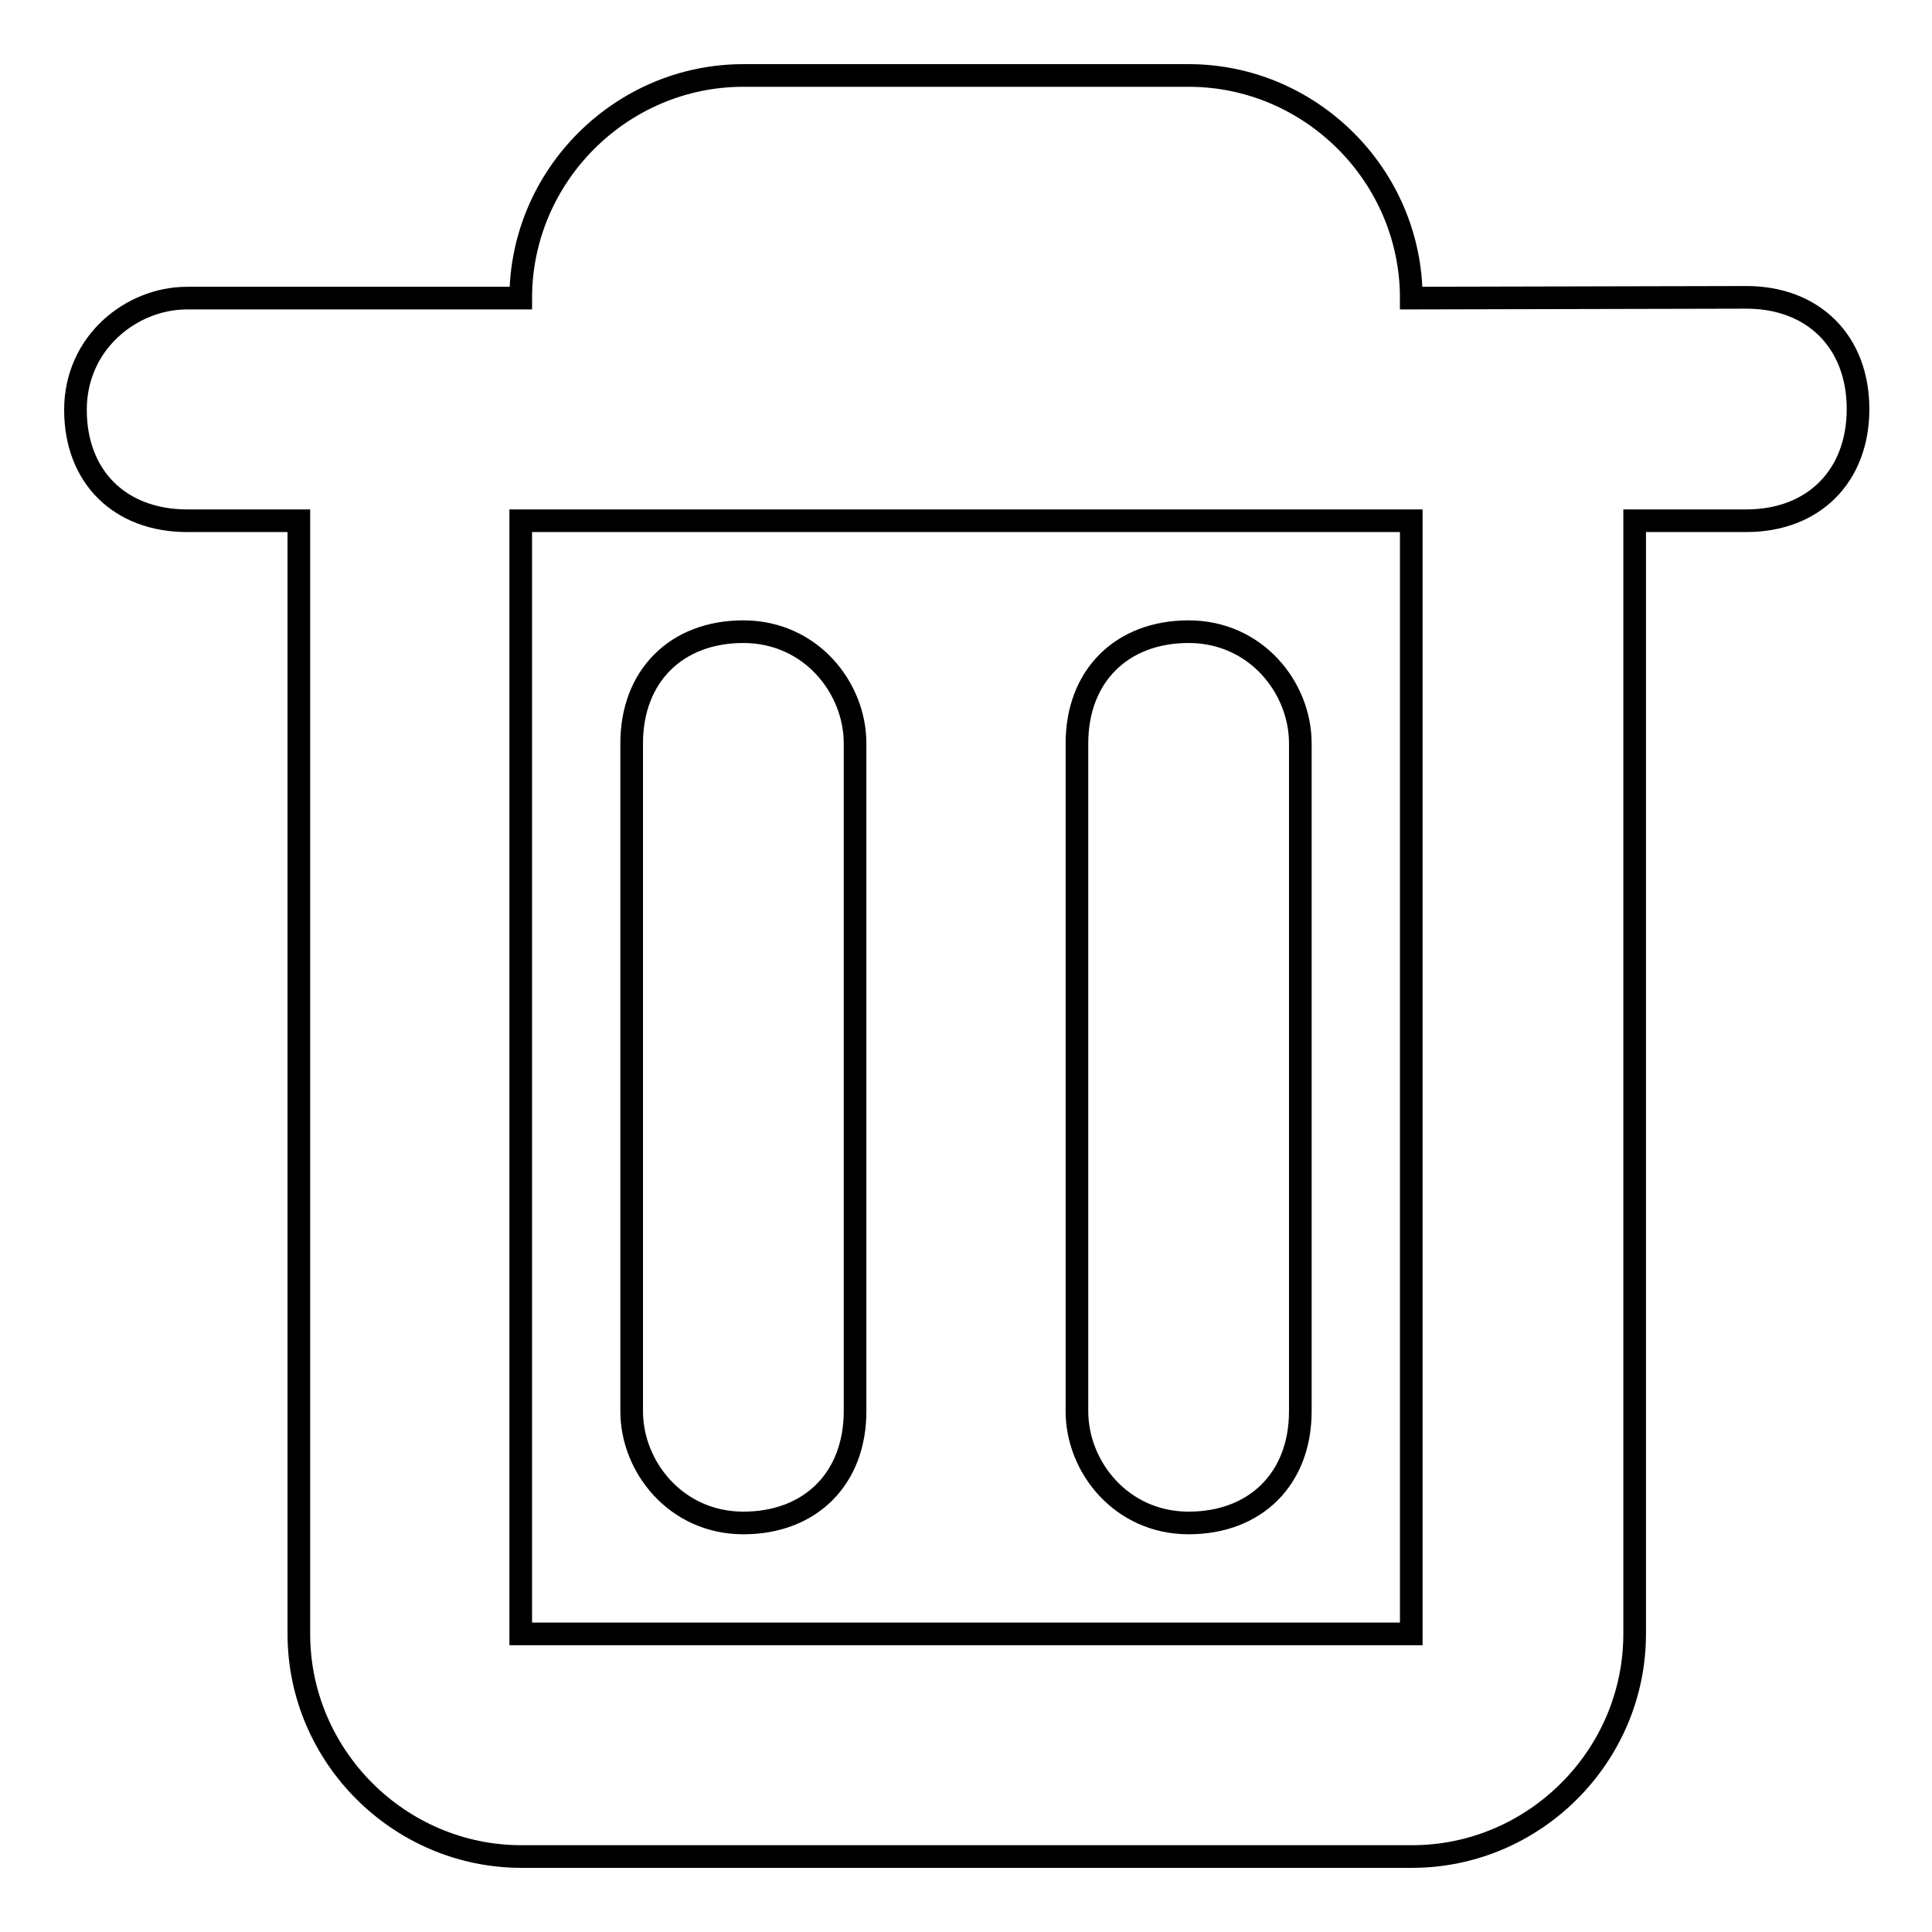
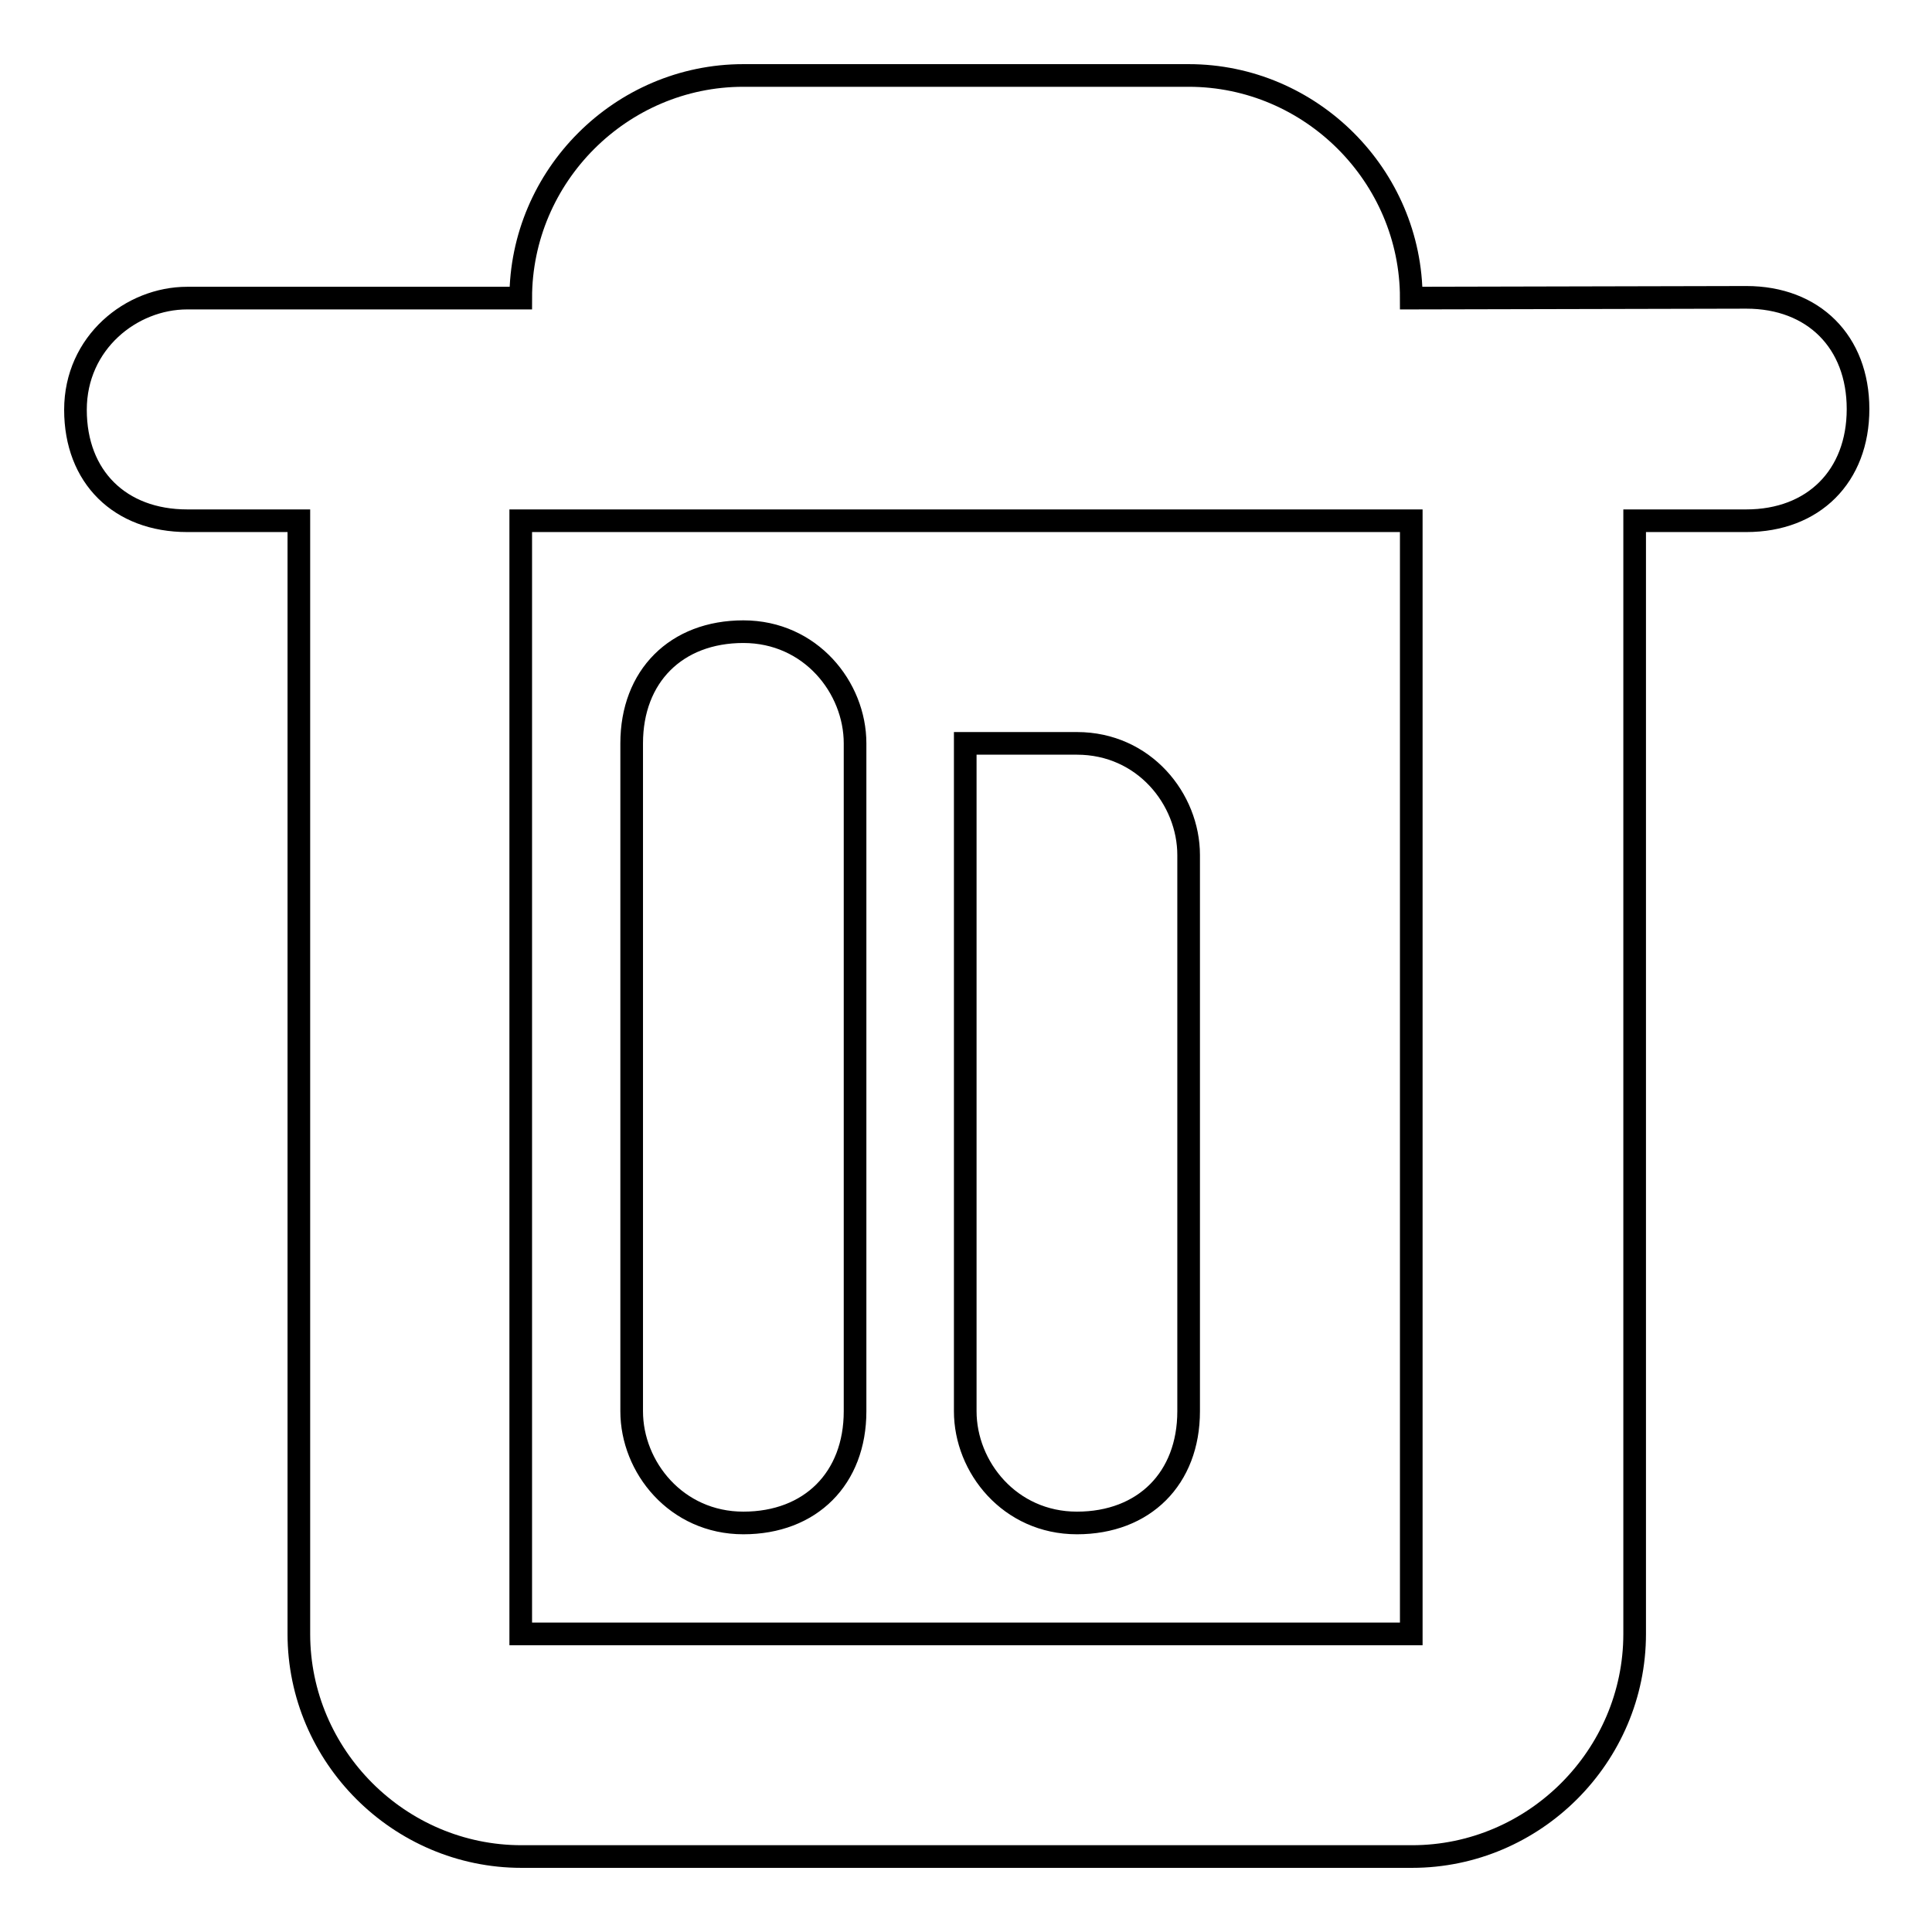
<svg xmlns="http://www.w3.org/2000/svg" version="1.1" x="0px" y="0px" viewBox="0 0 256 256" enable-background="new 0 0 256 256" xml:space="preserve">
  <g>
    <g>
-       <path stroke-width="3" fill-opacity="0" stroke="#000000" d="M142.7,98.5c0-8.9,5.9-14.8,14.8-14.8c8.9,0,14.8,7.4,14.8,14.8V187c0,8.9-5.9,14.8-14.8,14.8c-8.9,0-14.8-7.4-14.8-14.8V98.5z M83.7,98.5c0-8.9,5.9-14.8,14.8-14.8s14.8,7.4,14.8,14.8V187c0,8.9-5.9,14.8-14.8,14.8s-14.8-7.4-14.8-14.8V98.5z M69,138.3V69h118v147.5H69V138.3z M187,39.5c0-16.2-13.3-29.5-29.5-29.5h-59C82.3,10,69,23.3,69,39.5l0,0H24.8c-7.4,0-14.8,5.9-14.8,14.8S15.9,69,24.8,69h14.8v147.5c0,16.2,13.3,29.5,29.5,29.5h118c16.2,0,29.5-13.3,29.5-29.5V69h14.8c8.9,0,14.8-5.9,14.8-14.8c0-8.9-5.9-14.8-14.8-14.8L187,39.5L187,39.5z" />
+       <path stroke-width="3" fill-opacity="0" stroke="#000000" d="M142.7,98.5c8.9,0,14.8,7.4,14.8,14.8V187c0,8.9-5.9,14.8-14.8,14.8c-8.9,0-14.8-7.4-14.8-14.8V98.5z M83.7,98.5c0-8.9,5.9-14.8,14.8-14.8s14.8,7.4,14.8,14.8V187c0,8.9-5.9,14.8-14.8,14.8s-14.8-7.4-14.8-14.8V98.5z M69,138.3V69h118v147.5H69V138.3z M187,39.5c0-16.2-13.3-29.5-29.5-29.5h-59C82.3,10,69,23.3,69,39.5l0,0H24.8c-7.4,0-14.8,5.9-14.8,14.8S15.9,69,24.8,69h14.8v147.5c0,16.2,13.3,29.5,29.5,29.5h118c16.2,0,29.5-13.3,29.5-29.5V69h14.8c8.9,0,14.8-5.9,14.8-14.8c0-8.9-5.9-14.8-14.8-14.8L187,39.5L187,39.5z" />
    </g>
  </g>
</svg>